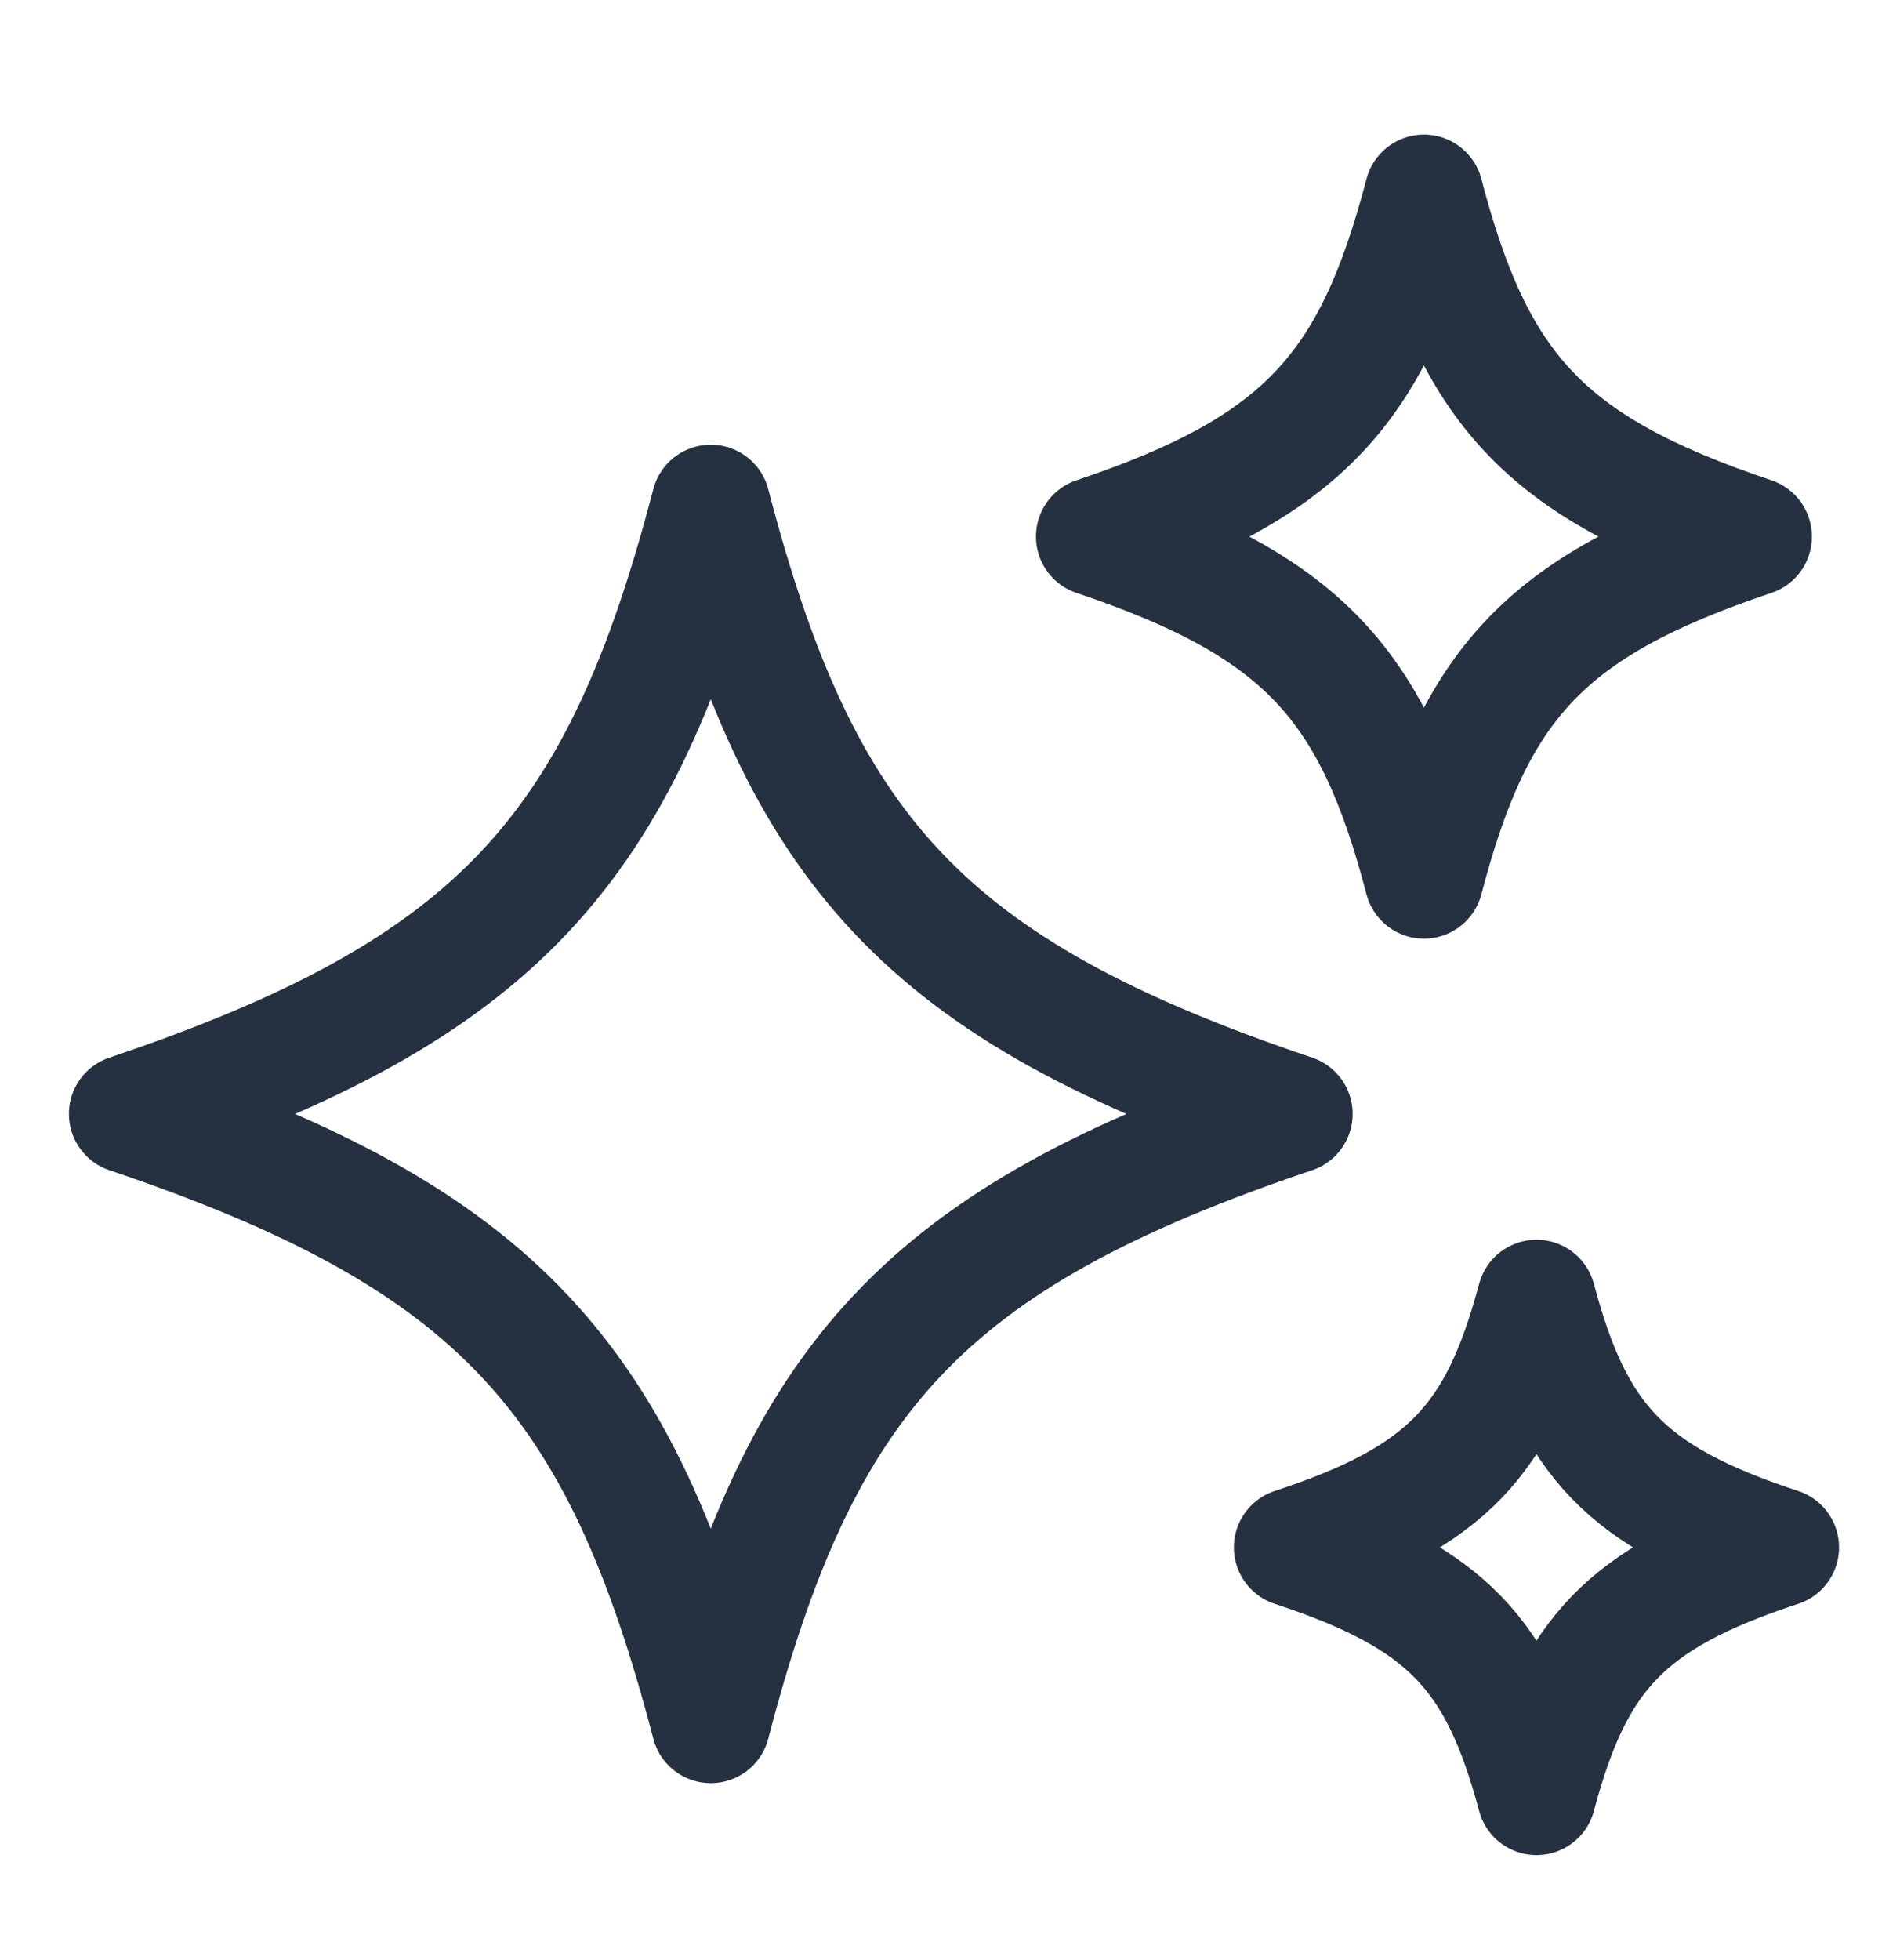
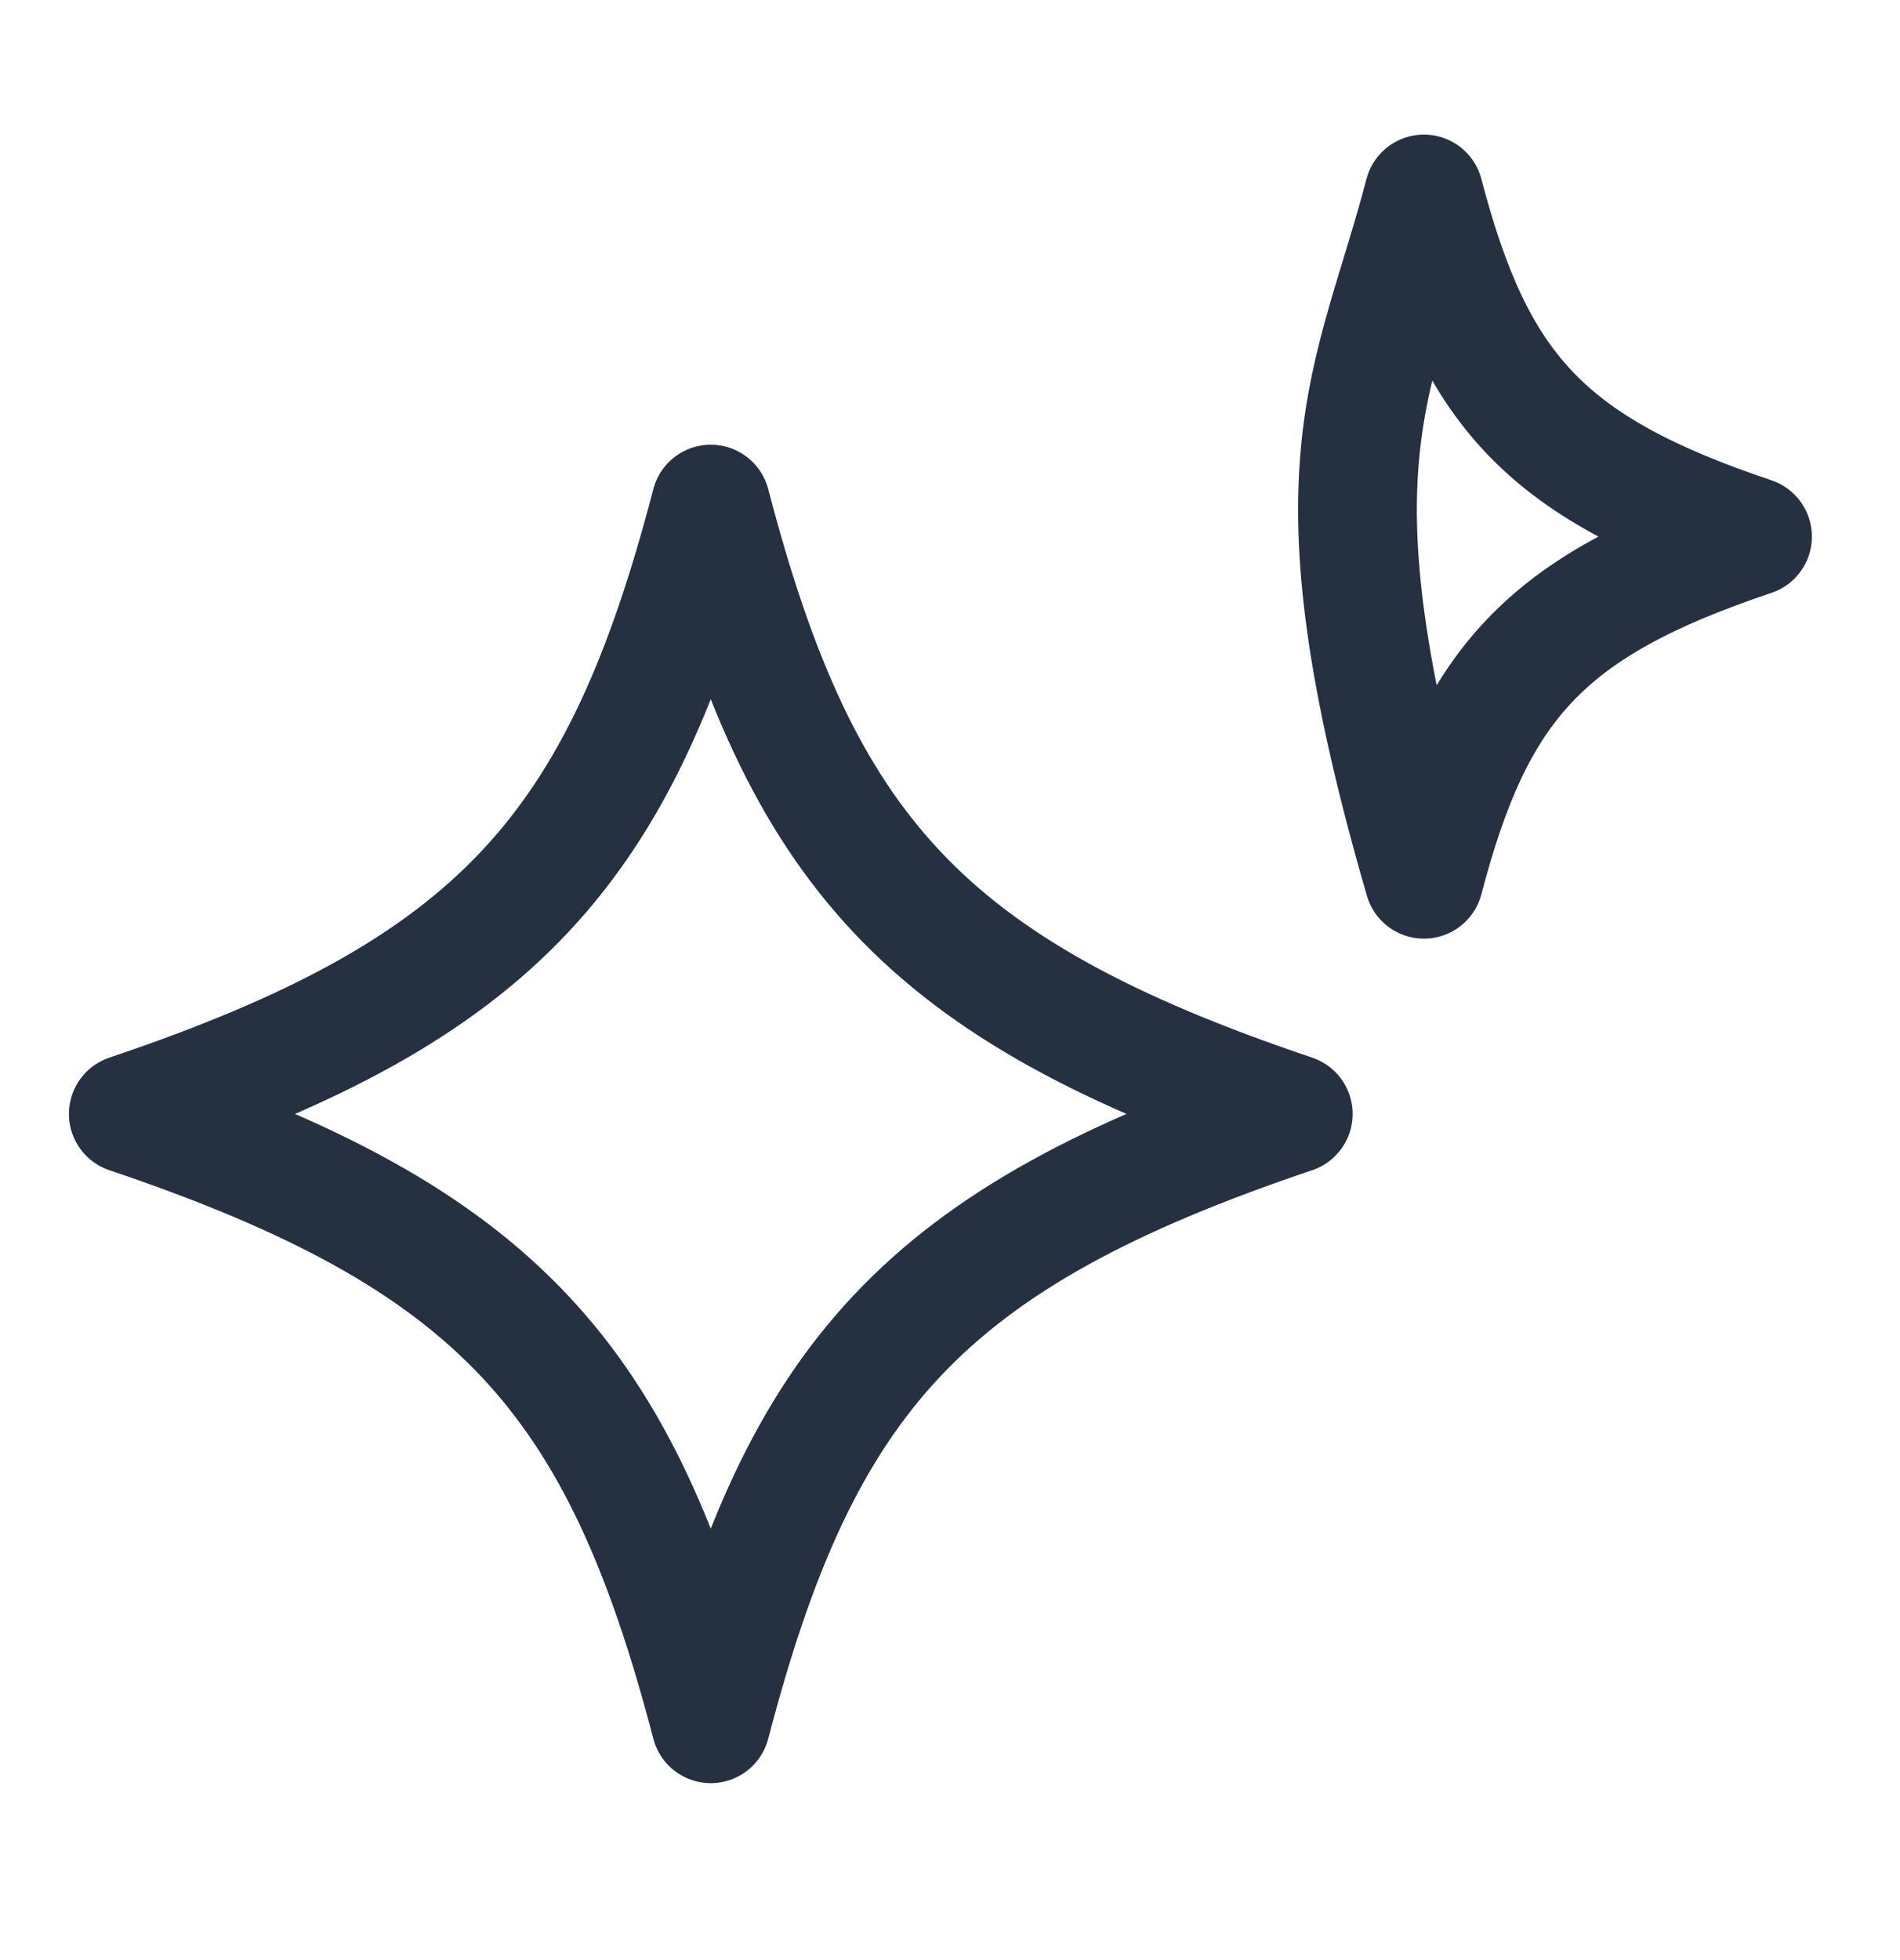
<svg xmlns="http://www.w3.org/2000/svg" width="32" height="33" viewBox="0 0 32 33" fill="none">
  <path d="M21.781 18.754C15.546 20.854 13.491 23.194 11.971 29.021C10.451 23.196 8.396 20.856 2.161 18.754C8.396 16.654 10.451 14.314 11.971 8.487C13.491 14.314 15.546 16.653 21.781 18.754Z" stroke="#253141" stroke-width="2" stroke-linecap="round" stroke-linejoin="round" />
-   <path d="M29.516 9.034C25.998 10.214 24.84 11.529 23.982 14.803C23.125 11.529 21.965 10.216 18.448 9.034C21.965 7.854 23.123 6.539 23.982 3.266C24.84 6.541 25.998 7.853 29.516 9.034Z" stroke="#253141" stroke-width="2" stroke-linecap="round" stroke-linejoin="round" />
-   <path d="M29.973 26.052C27.37 26.907 26.511 27.859 25.878 30.232C25.242 27.859 24.384 26.907 21.781 26.052C24.384 25.197 25.242 24.244 25.878 21.872C26.511 24.244 27.37 25.197 29.973 26.052Z" stroke="#253141" stroke-width="2" stroke-linecap="round" stroke-linejoin="round" />
+   <path d="M29.516 9.034C25.998 10.214 24.84 11.529 23.982 14.803C21.965 7.854 23.123 6.539 23.982 3.266C24.84 6.541 25.998 7.853 29.516 9.034Z" stroke="#253141" stroke-width="2" stroke-linecap="round" stroke-linejoin="round" />
</svg>